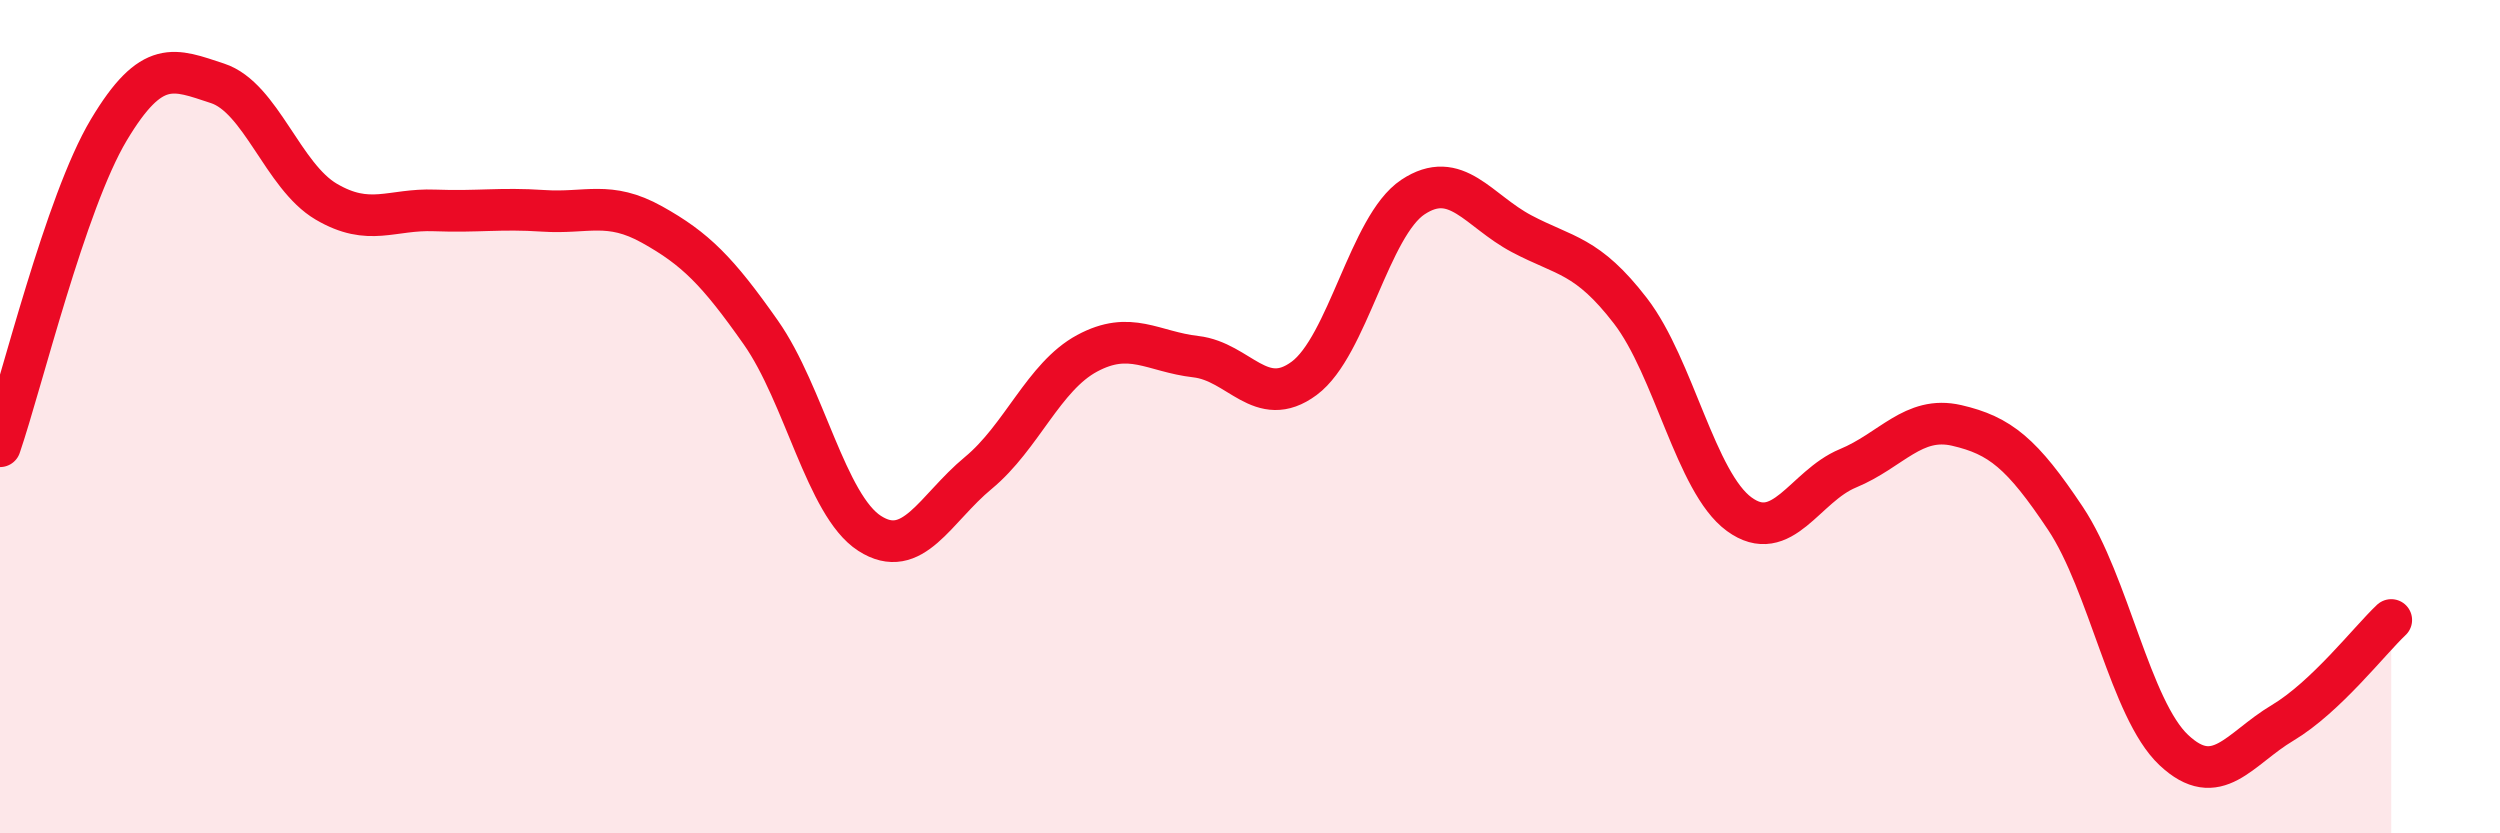
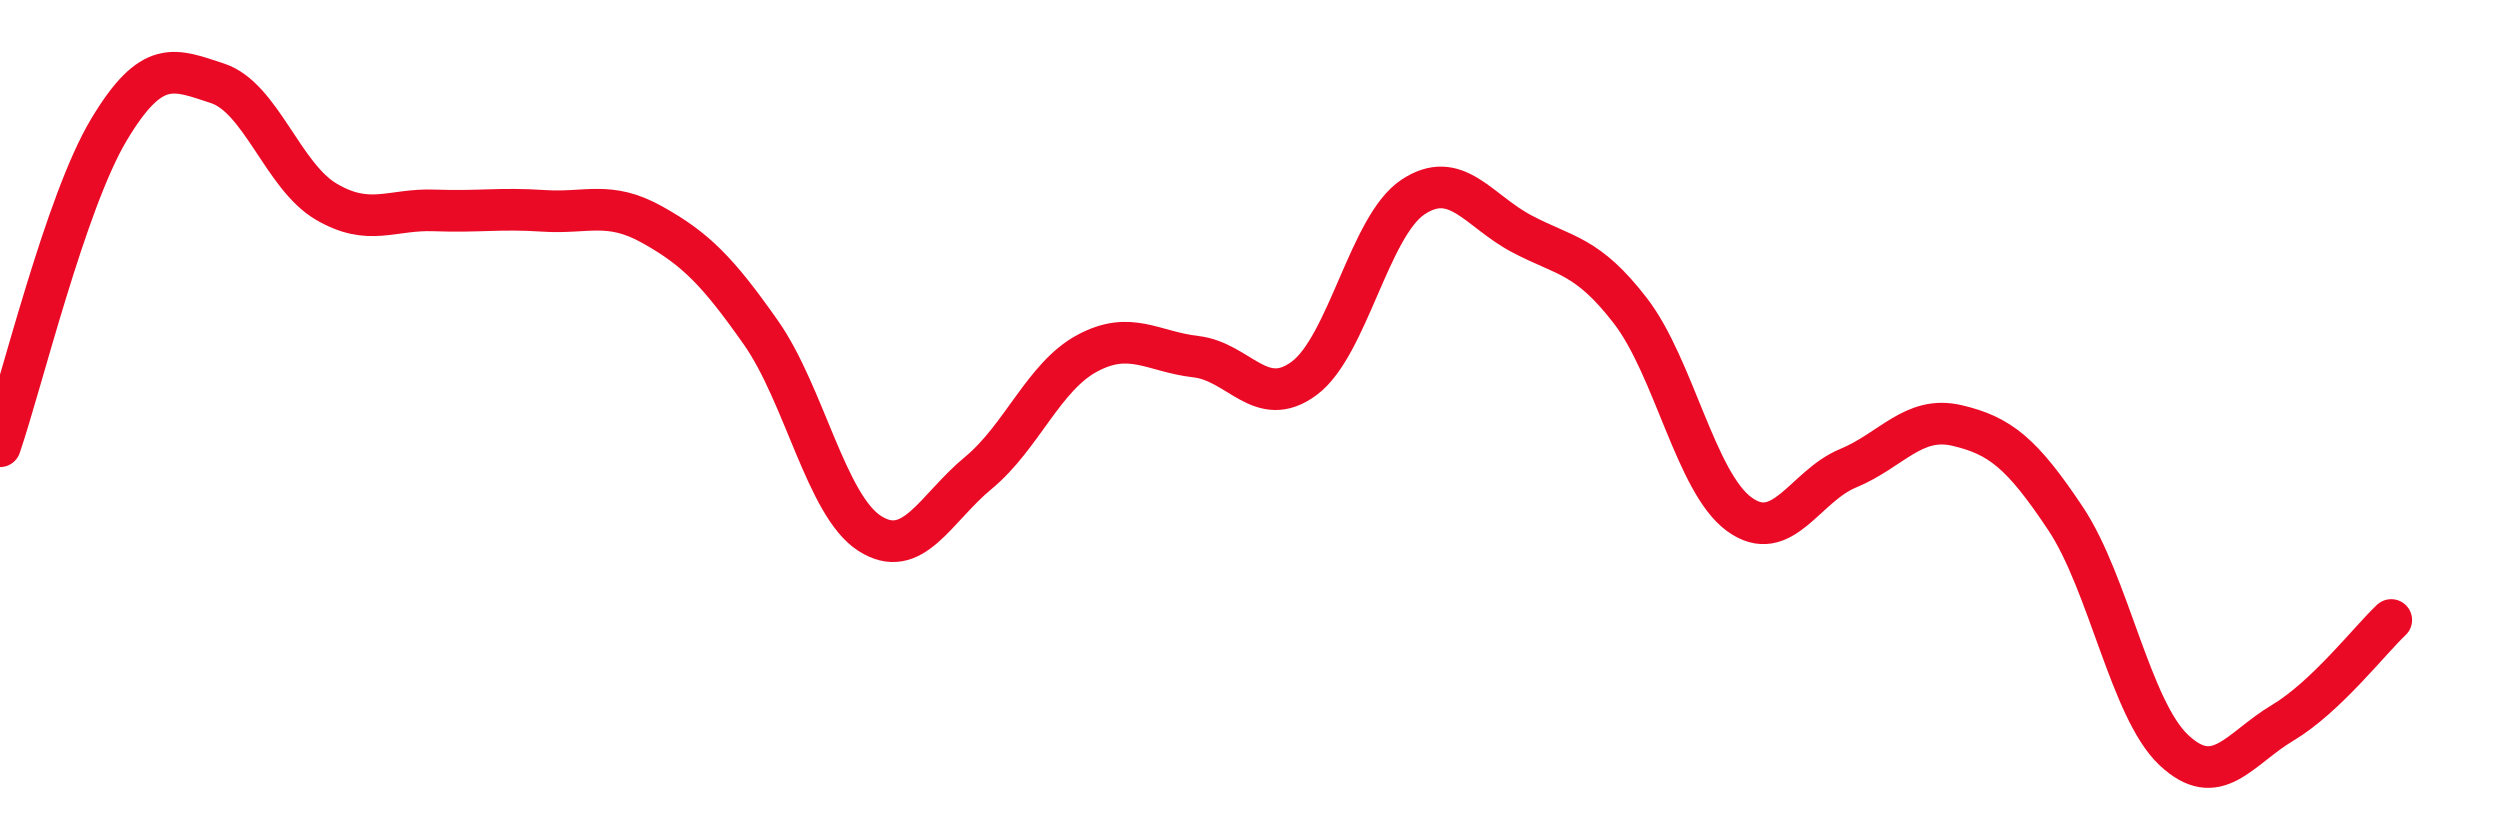
<svg xmlns="http://www.w3.org/2000/svg" width="60" height="20" viewBox="0 0 60 20">
-   <path d="M 0,10.71 C 0.52,9.19 1.57,4.86 2.61,3.12 C 3.65,1.38 4.18,1.66 5.22,2 C 6.26,2.34 6.79,4.23 7.83,4.84 C 8.87,5.45 9.39,5.01 10.43,5.05 C 11.47,5.09 12,4.99 13.04,5.06 C 14.08,5.13 14.61,4.81 15.65,5.39 C 16.69,5.97 17.22,6.5 18.26,7.98 C 19.3,9.46 19.83,12.13 20.87,12.8 C 21.91,13.47 22.44,12.21 23.48,11.35 C 24.52,10.49 25.05,9.04 26.09,8.48 C 27.13,7.92 27.66,8.44 28.7,8.56 C 29.74,8.68 30.26,9.85 31.3,9.08 C 32.34,8.31 32.87,5.42 33.91,4.73 C 34.95,4.04 35.48,5.06 36.52,5.61 C 37.56,6.16 38.09,6.11 39.13,7.46 C 40.17,8.81 40.7,11.58 41.74,12.34 C 42.78,13.1 43.31,11.67 44.35,11.24 C 45.39,10.81 45.92,9.97 46.96,10.21 C 48,10.45 48.53,10.88 49.57,12.44 C 50.61,14 51.13,17.02 52.17,18 C 53.21,18.98 53.74,17.97 54.78,17.35 C 55.82,16.73 56.87,15.37 57.39,14.88L57.39 20L0 20Z" fill="#EB0A25" opacity="0.1" stroke-linecap="round" stroke-linejoin="round" />
  <path d="M 0,10.71 C 0.52,9.19 1.57,4.86 2.61,3.12 C 3.65,1.38 4.18,1.66 5.22,2 C 6.26,2.34 6.79,4.23 7.83,4.84 C 8.87,5.45 9.39,5.01 10.43,5.05 C 11.47,5.09 12,4.99 13.04,5.06 C 14.08,5.13 14.61,4.81 15.65,5.39 C 16.69,5.97 17.22,6.5 18.26,7.98 C 19.3,9.46 19.83,12.13 20.87,12.8 C 21.91,13.47 22.44,12.21 23.48,11.35 C 24.52,10.49 25.05,9.04 26.09,8.48 C 27.13,7.92 27.66,8.44 28.7,8.56 C 29.74,8.68 30.26,9.85 31.3,9.08 C 32.34,8.31 32.87,5.42 33.91,4.73 C 34.95,4.04 35.48,5.06 36.52,5.61 C 37.56,6.16 38.09,6.11 39.13,7.46 C 40.17,8.81 40.7,11.58 41.74,12.34 C 42.78,13.1 43.31,11.67 44.35,11.24 C 45.39,10.81 45.92,9.97 46.96,10.21 C 48,10.45 48.53,10.88 49.57,12.44 C 50.61,14 51.13,17.02 52.17,18 C 53.21,18.98 53.74,17.97 54.78,17.35 C 55.82,16.73 56.87,15.37 57.39,14.88" stroke="#EB0A25" stroke-width="1" fill="none" stroke-linecap="round" stroke-linejoin="round" />
</svg>